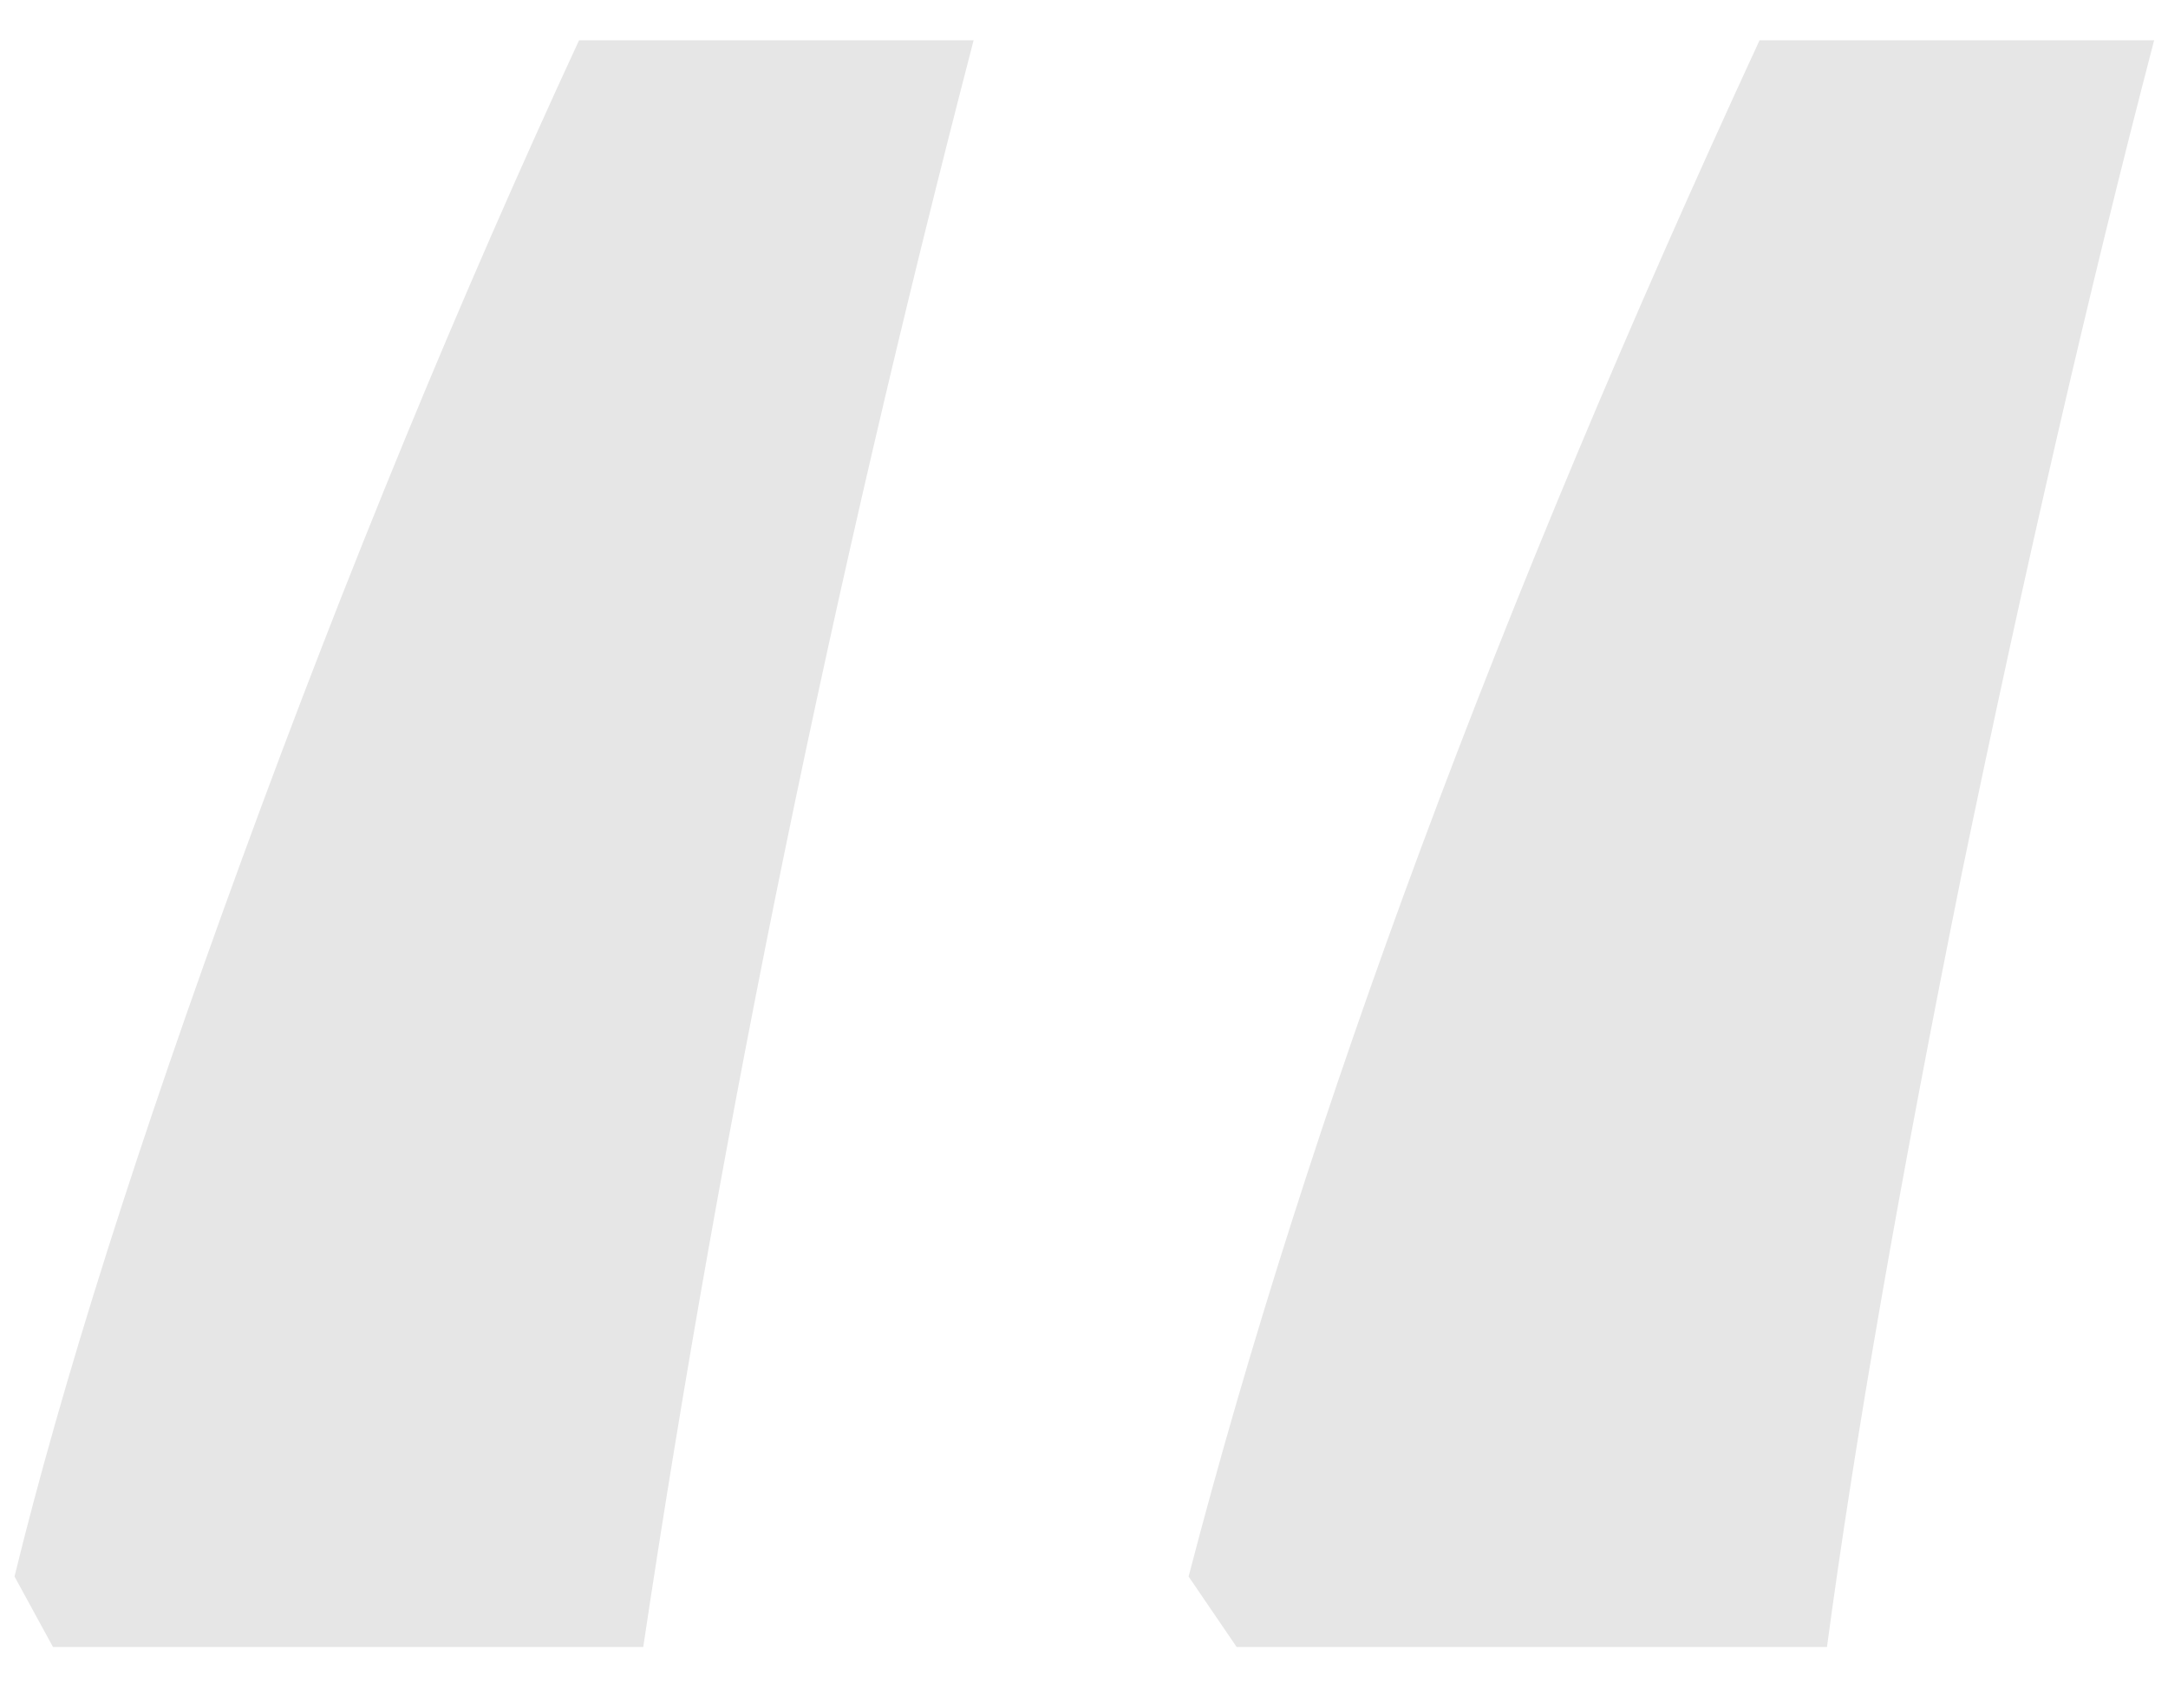
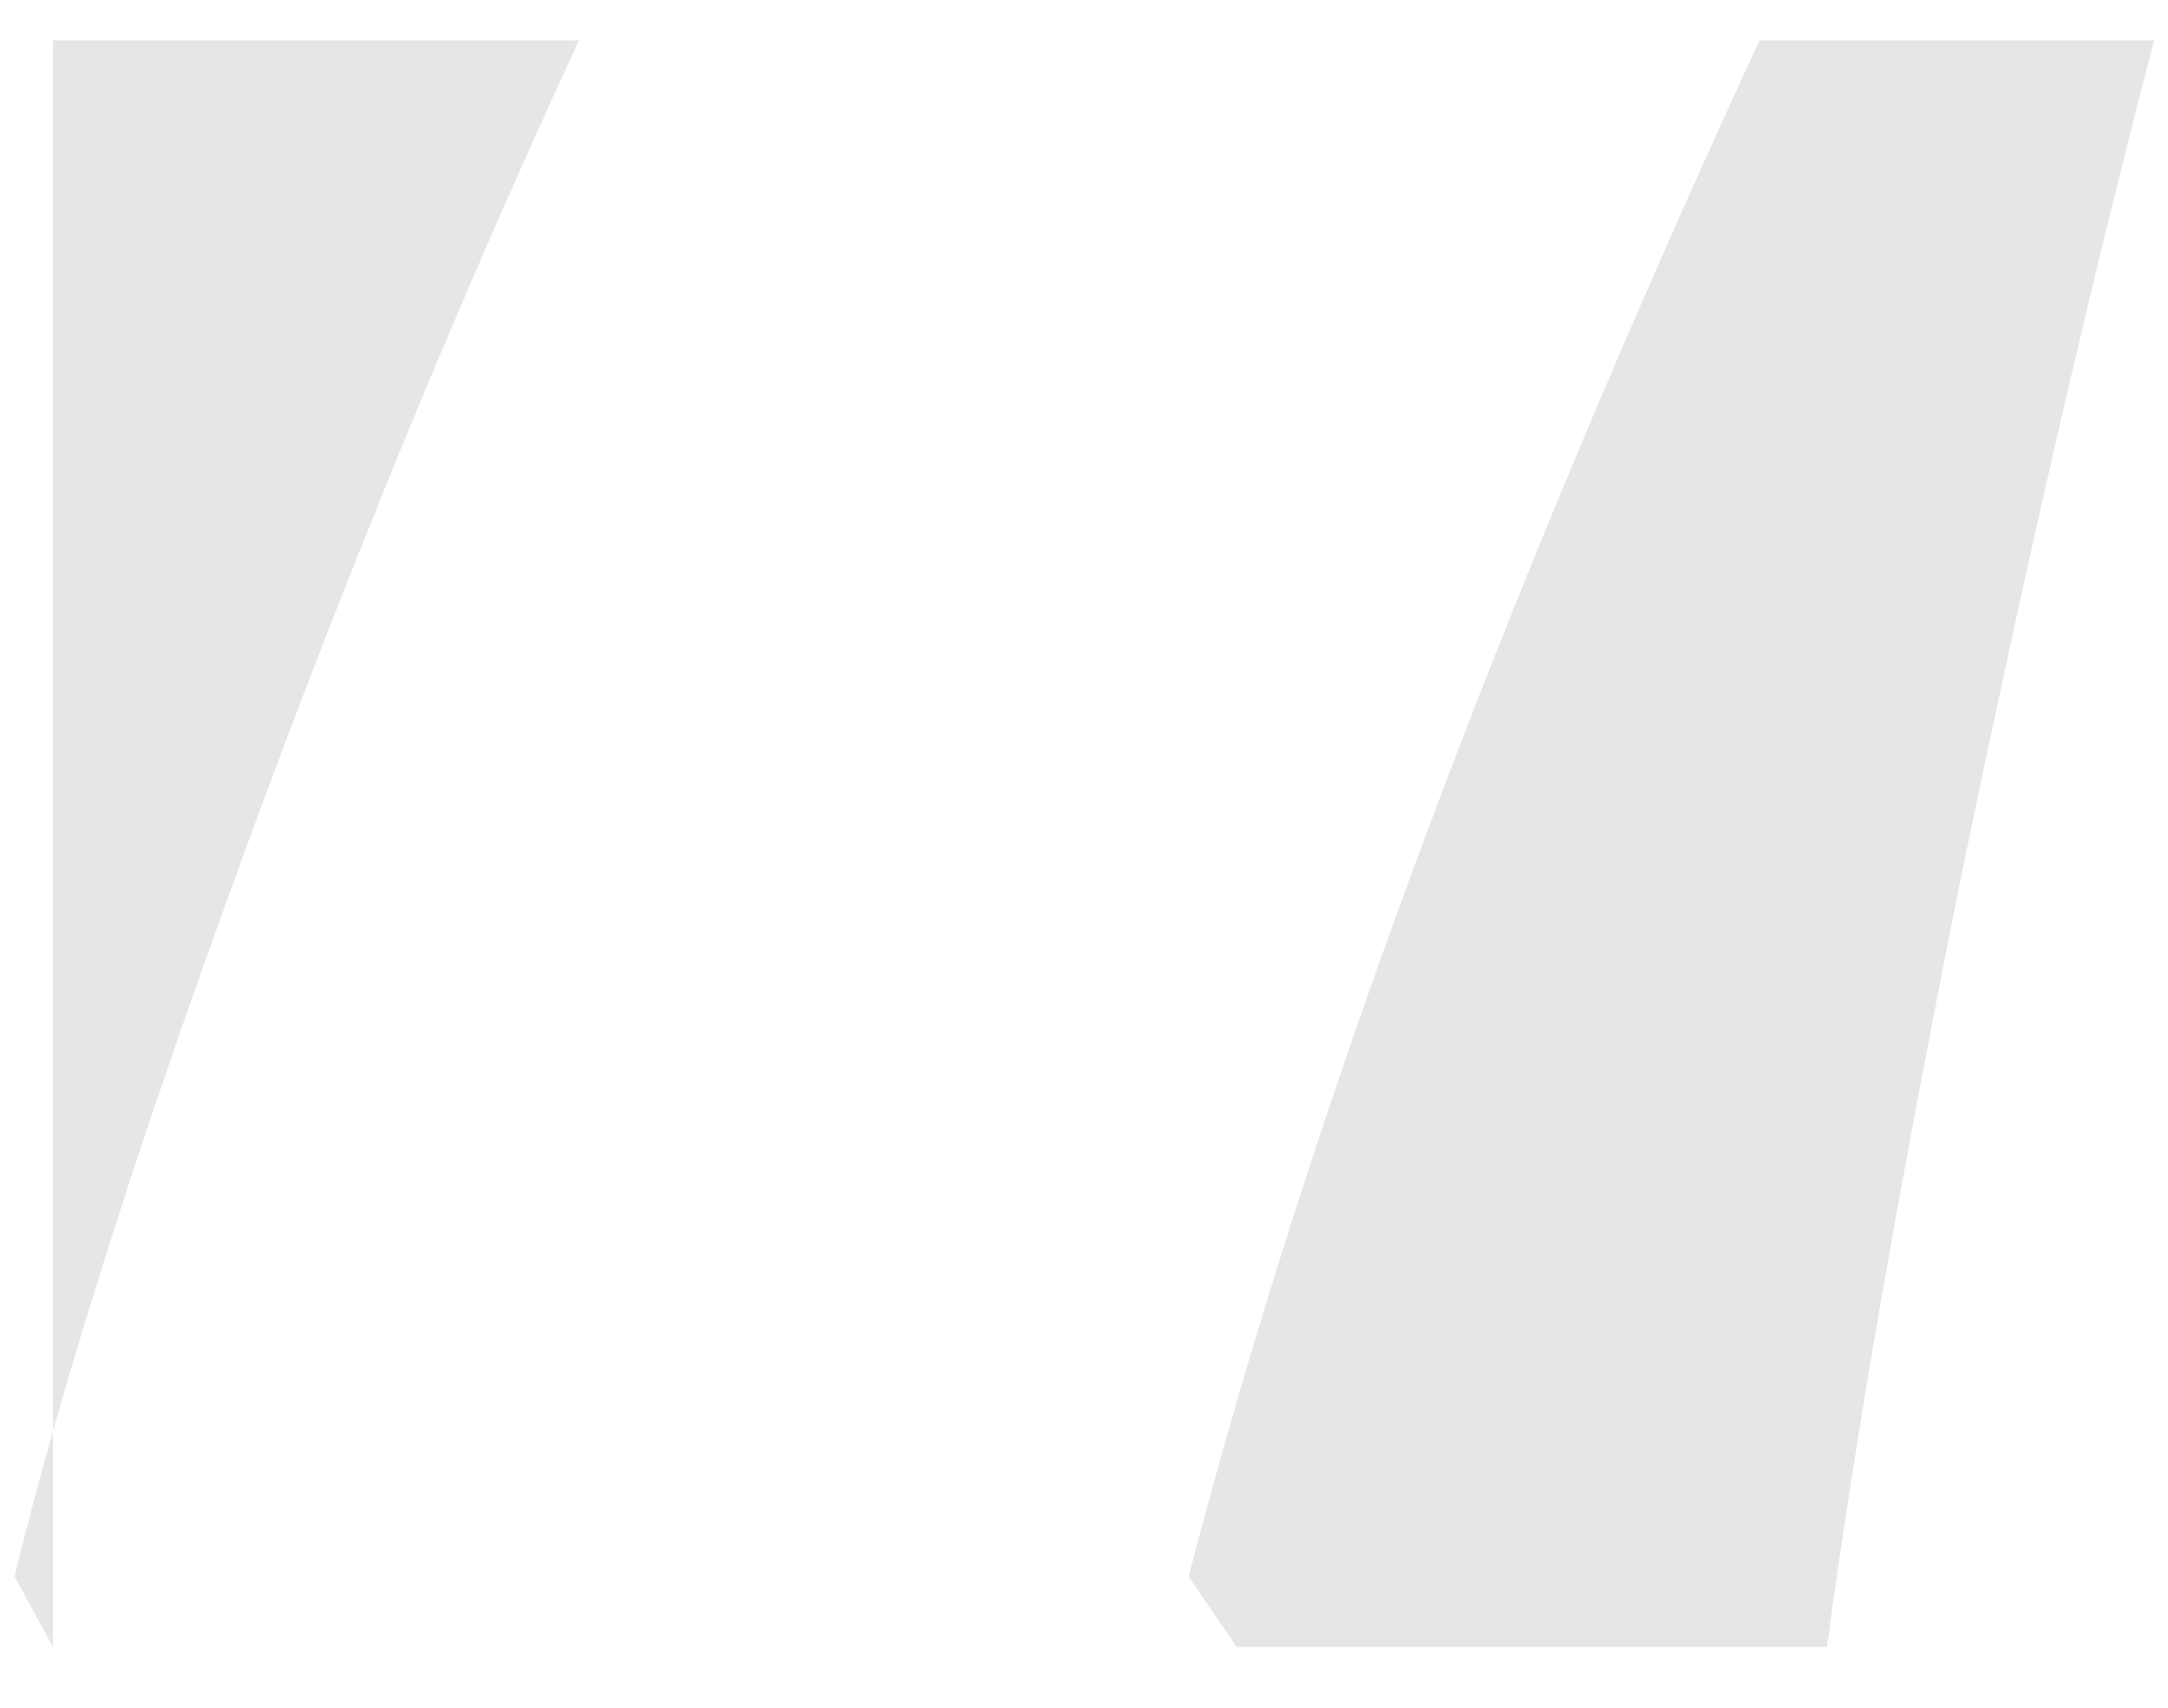
<svg xmlns="http://www.w3.org/2000/svg" width="33" height="26" viewBox="0 0 33 26" fill="none">
-   <path opacity="0.1" d="M18.824 25.076L18.092 24.002C19.915 17.003 22.812 9.207 26.783 0.613H32.789C31.812 4.357 30.836 8.589 29.859 13.309C28.915 17.996 28.232 21.919 27.809 25.076H18.824ZM0.807 25.076L0.221 24.002C0.937 21.072 2.092 17.426 3.688 13.065C5.283 8.702 6.992 4.552 8.814 0.613H14.82C12.672 8.882 10.995 17.036 9.791 25.076H0.807Z" fill="black" />
+   <path opacity="0.1" d="M18.824 25.076L18.092 24.002C19.915 17.003 22.812 9.207 26.783 0.613H32.789C31.812 4.357 30.836 8.589 29.859 13.309C28.915 17.996 28.232 21.919 27.809 25.076H18.824ZM0.807 25.076L0.221 24.002C0.937 21.072 2.092 17.426 3.688 13.065C5.283 8.702 6.992 4.552 8.814 0.613H14.82H0.807Z" fill="black" />
</svg>